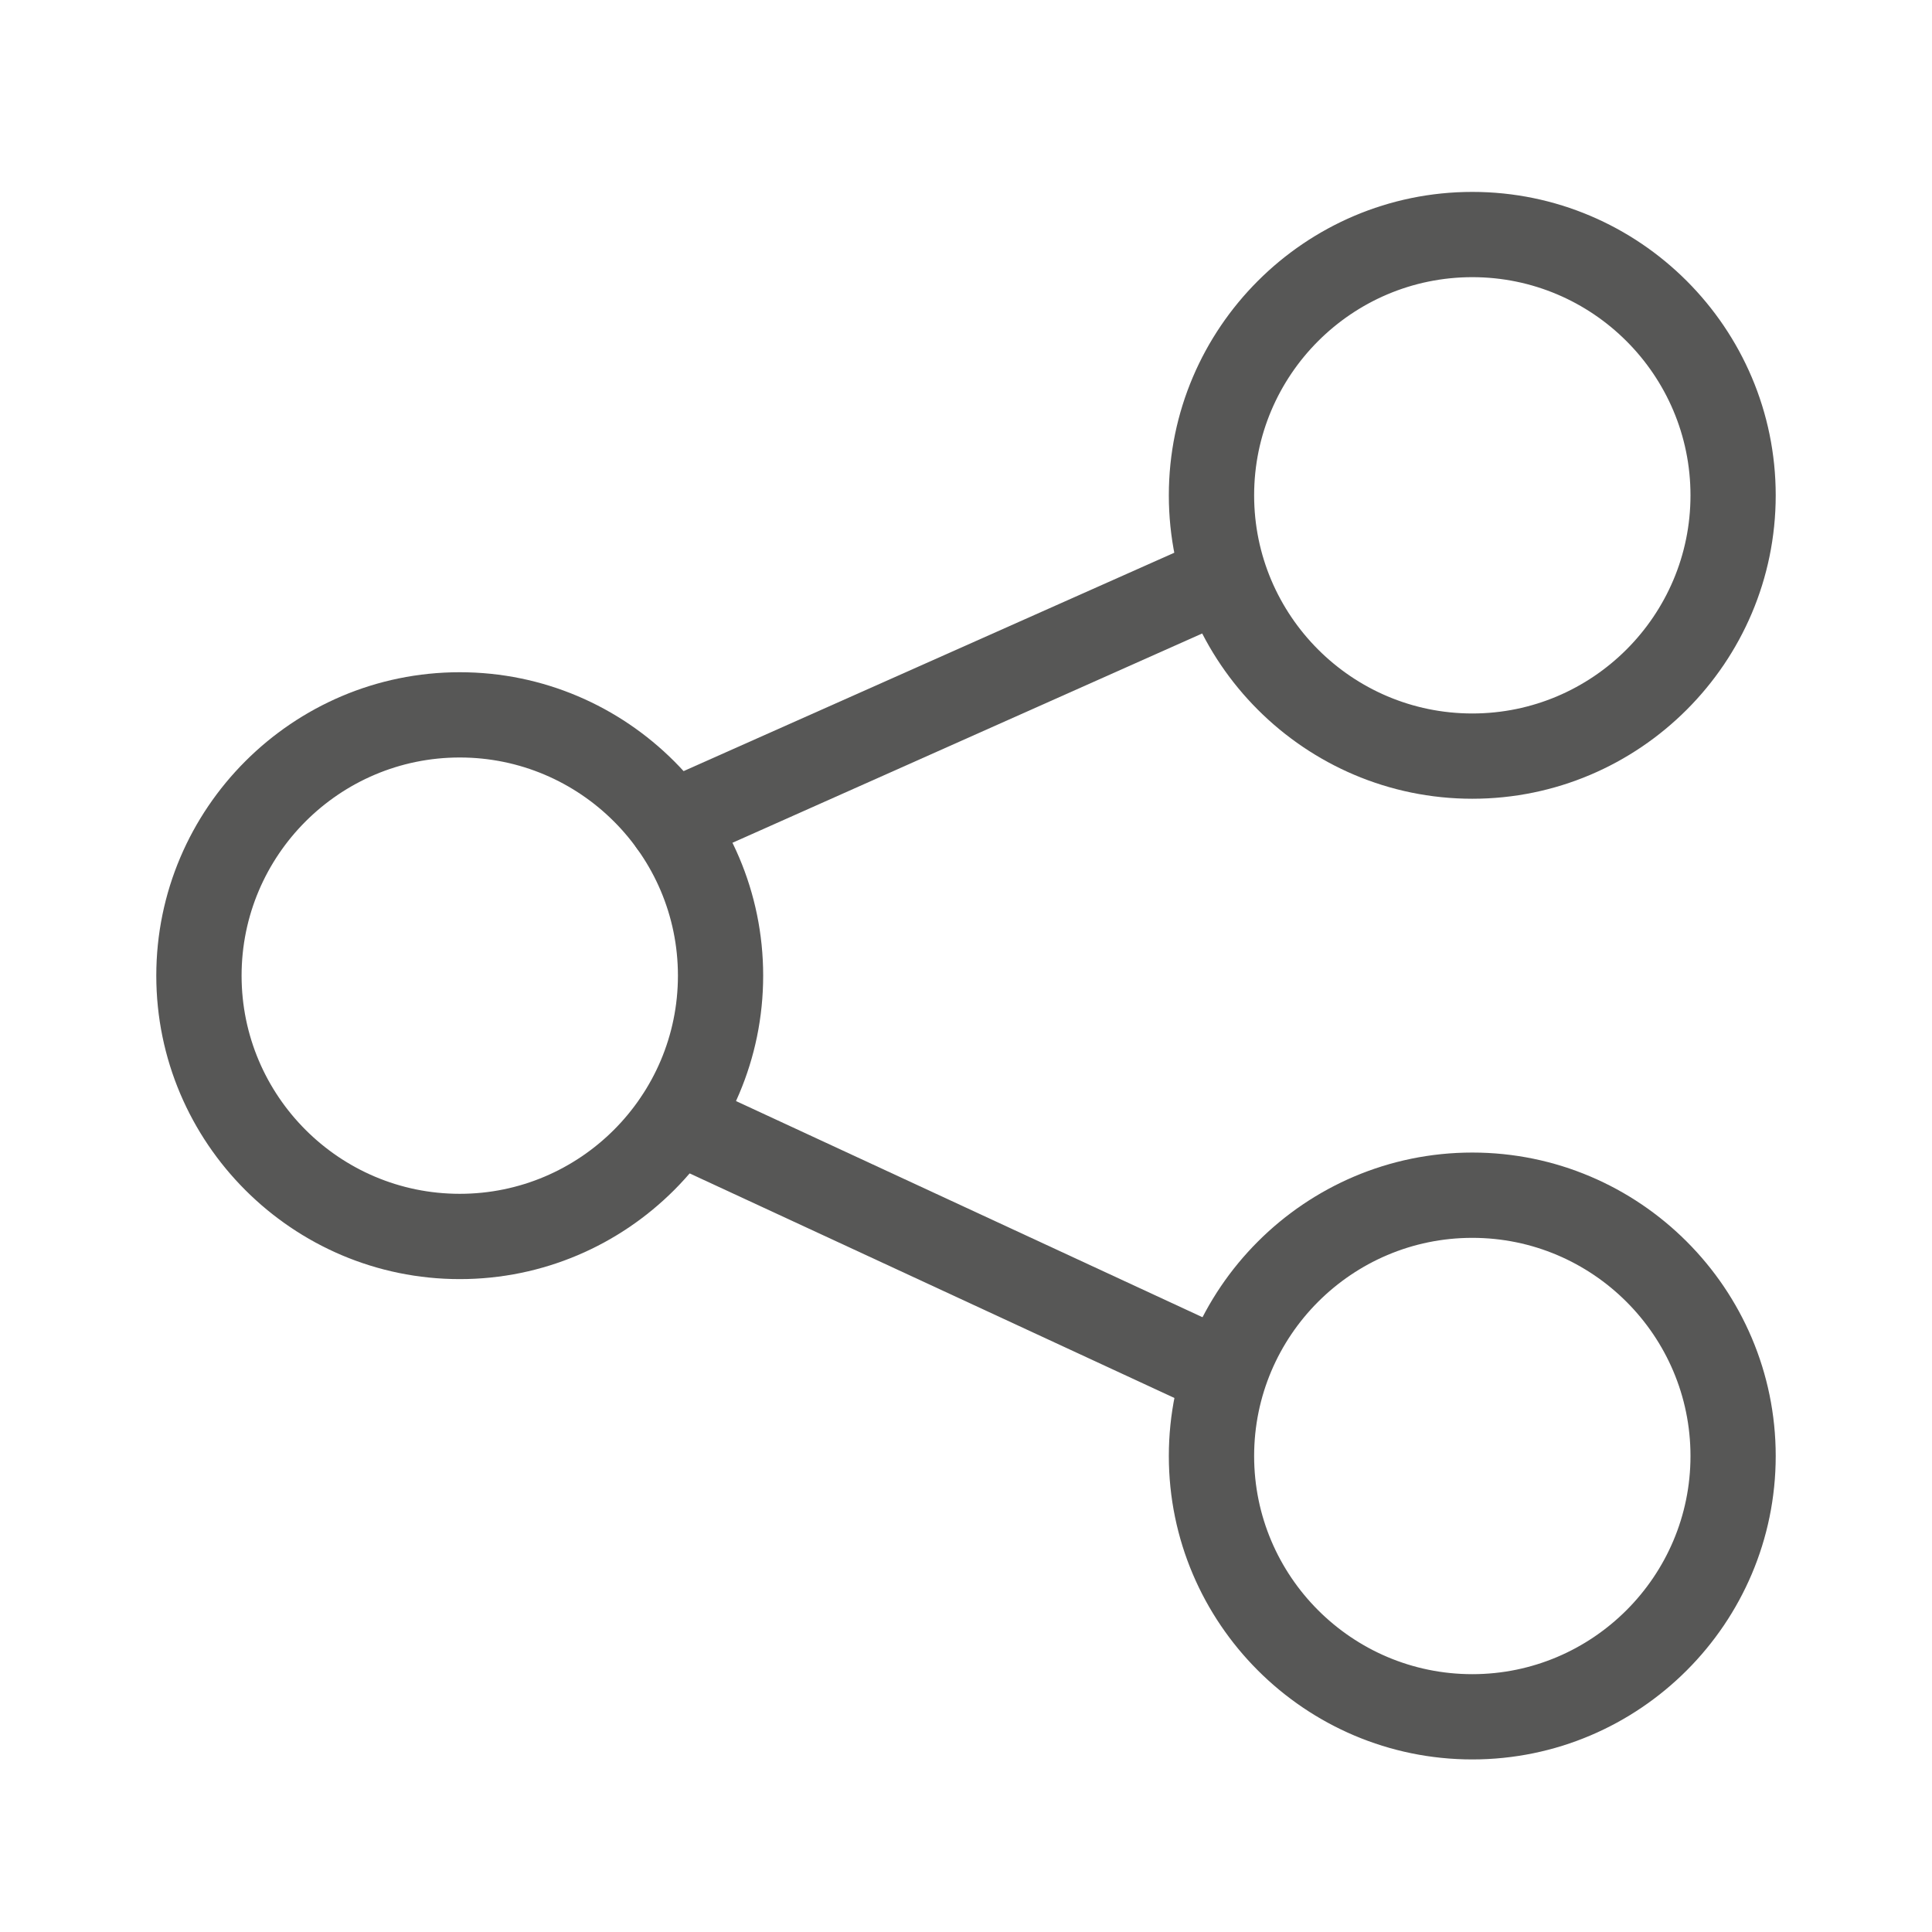
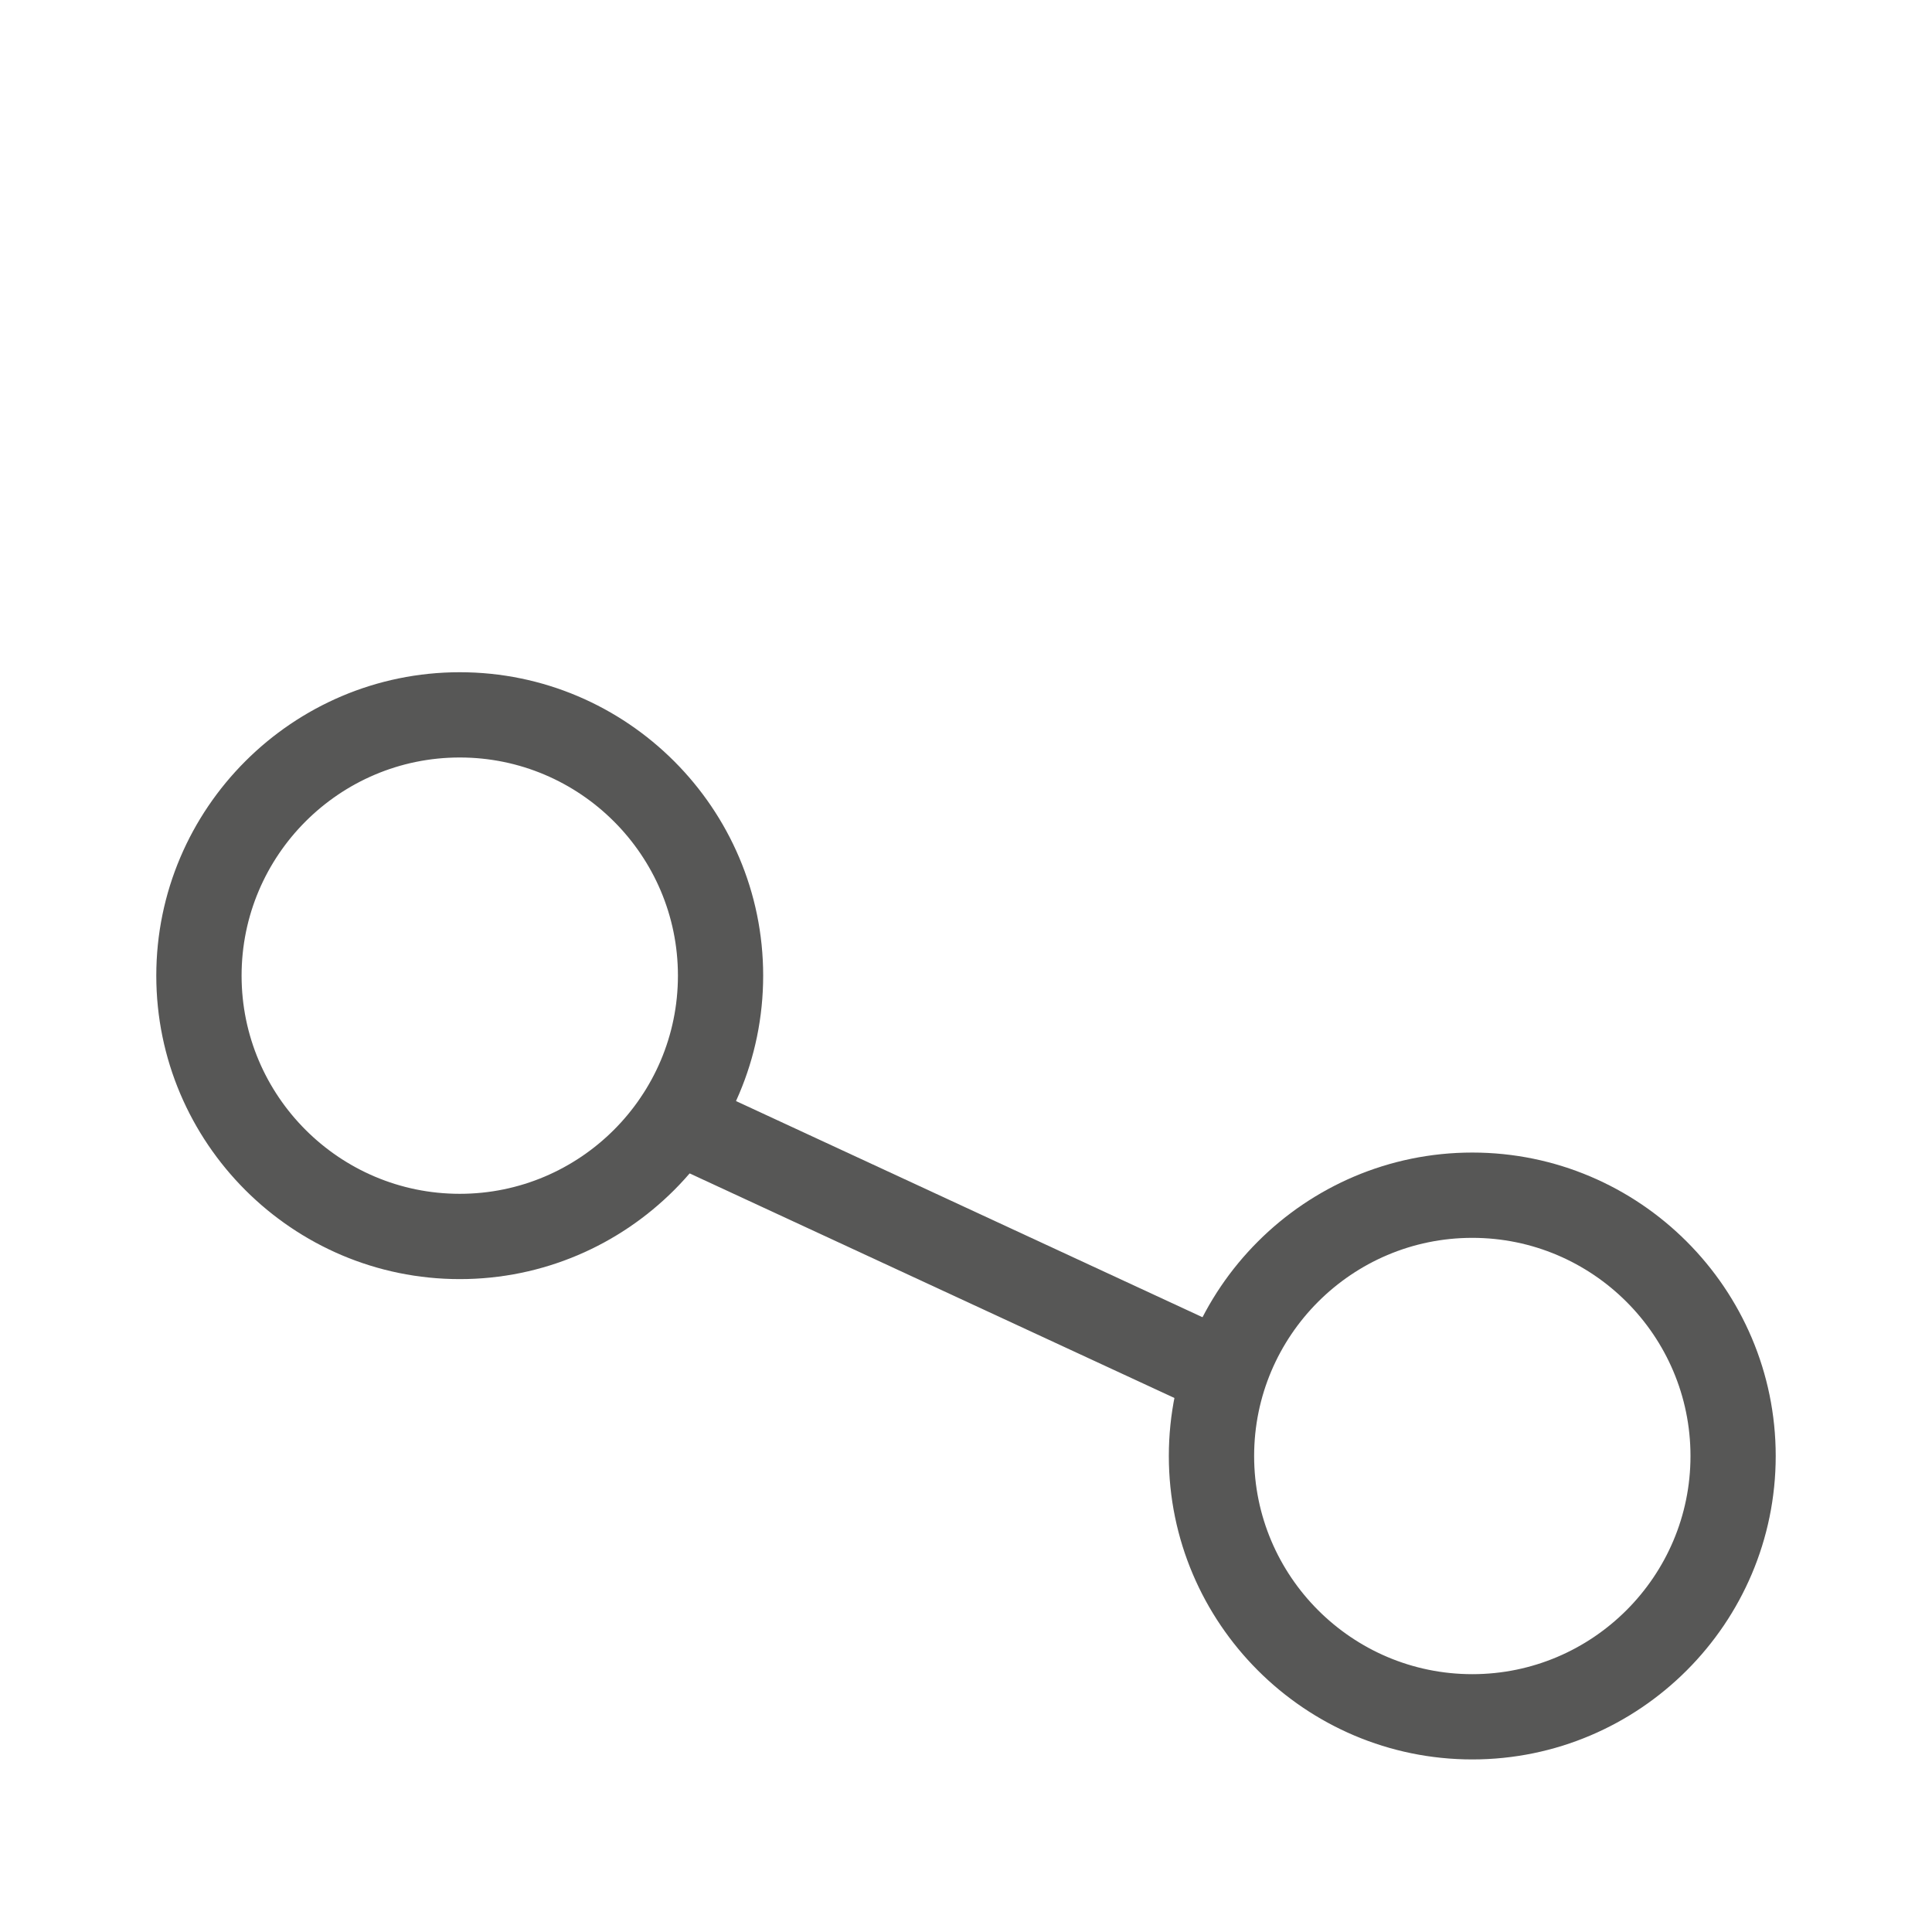
<svg xmlns="http://www.w3.org/2000/svg" version="1.1" id="Слой_1" x="0px" y="0px" width="200px" height="200px" viewBox="0 0 200 200" enable-background="new 0 0 200 200" xml:space="preserve">
  <g>
    <path fill="#575756" stroke="#575756" stroke-width="2" stroke-miterlimit="10" d="M47.594,131.413   c-16.755,0-30.415-13.654-30.415-30.415c0-16.756,13.66-30.409,30.415-30.409s30.409,13.653,30.409,30.409   C78.003,117.759,64.349,131.413,47.594,131.413z M47.594,77.415c-13.008,0-23.585,10.578-23.585,23.583   c0,13.007,10.577,23.585,23.585,23.585c13.001,0,23.585-10.578,23.585-23.585C71.179,87.993,60.595,77.415,47.594,77.415z" />
-     <path fill="#575756" stroke="#575756" stroke-width="2" stroke-miterlimit="10" d="M152.413,81.686   c-16.756,0-30.416-13.653-30.416-30.407c0-16.759,13.66-30.413,30.416-30.413s30.408,13.653,30.408,30.413   C182.821,68.032,169.169,81.686,152.413,81.686z M152.413,27.692c-13.008,0-23.586,10.581-23.586,23.586   c0,13,10.578,23.581,23.586,23.581c13,0,23.586-10.581,23.586-23.581C175.999,38.273,165.413,27.692,152.413,27.692z" />
    <path fill="#575756" stroke="#575756" stroke-width="2" stroke-miterlimit="10" d="M152.413,181.136   c-16.756,0-30.416-13.652-30.416-30.408c0-16.764,13.66-30.416,30.416-30.416s30.408,13.652,30.408,30.416   C182.821,167.483,169.169,181.136,152.413,181.136z M152.413,127.142c-13.008,0-23.586,10.578-23.586,23.586   c0,13,10.578,23.582,23.586,23.582c13,0,23.586-10.582,23.586-23.582C175.999,137.72,165.413,127.142,152.413,127.142z" />
-     <path fill="#575756" stroke="#575756" stroke-width="2" stroke-miterlimit="10" d="M69.488,88.64c-1.291,0-2.555-0.742-3.102-2.034   c-0.777-1.714,0-3.755,1.711-4.5l55.904-24.877c1.719-0.775,3.762,0,4.5,1.714c0.773,1.715,0,3.755-1.711,4.497L70.886,88.35   C70.435,88.546,69.982,88.64,69.488,88.64z" />
    <path fill="#575756" stroke="#575756" stroke-width="2" stroke-miterlimit="10" d="M125.425,145.065   c-0.484,0-0.965-0.1-1.424-0.326l-55.384-25.656c-1.719-0.777-2.457-2.813-1.645-4.529c0.807-1.714,2.809-2.456,4.527-1.646   l55.351,25.65c1.717,0.779,2.455,2.82,1.65,4.533C127.923,144.319,126.69,145.065,125.425,145.065z" />
  </g>
</svg>